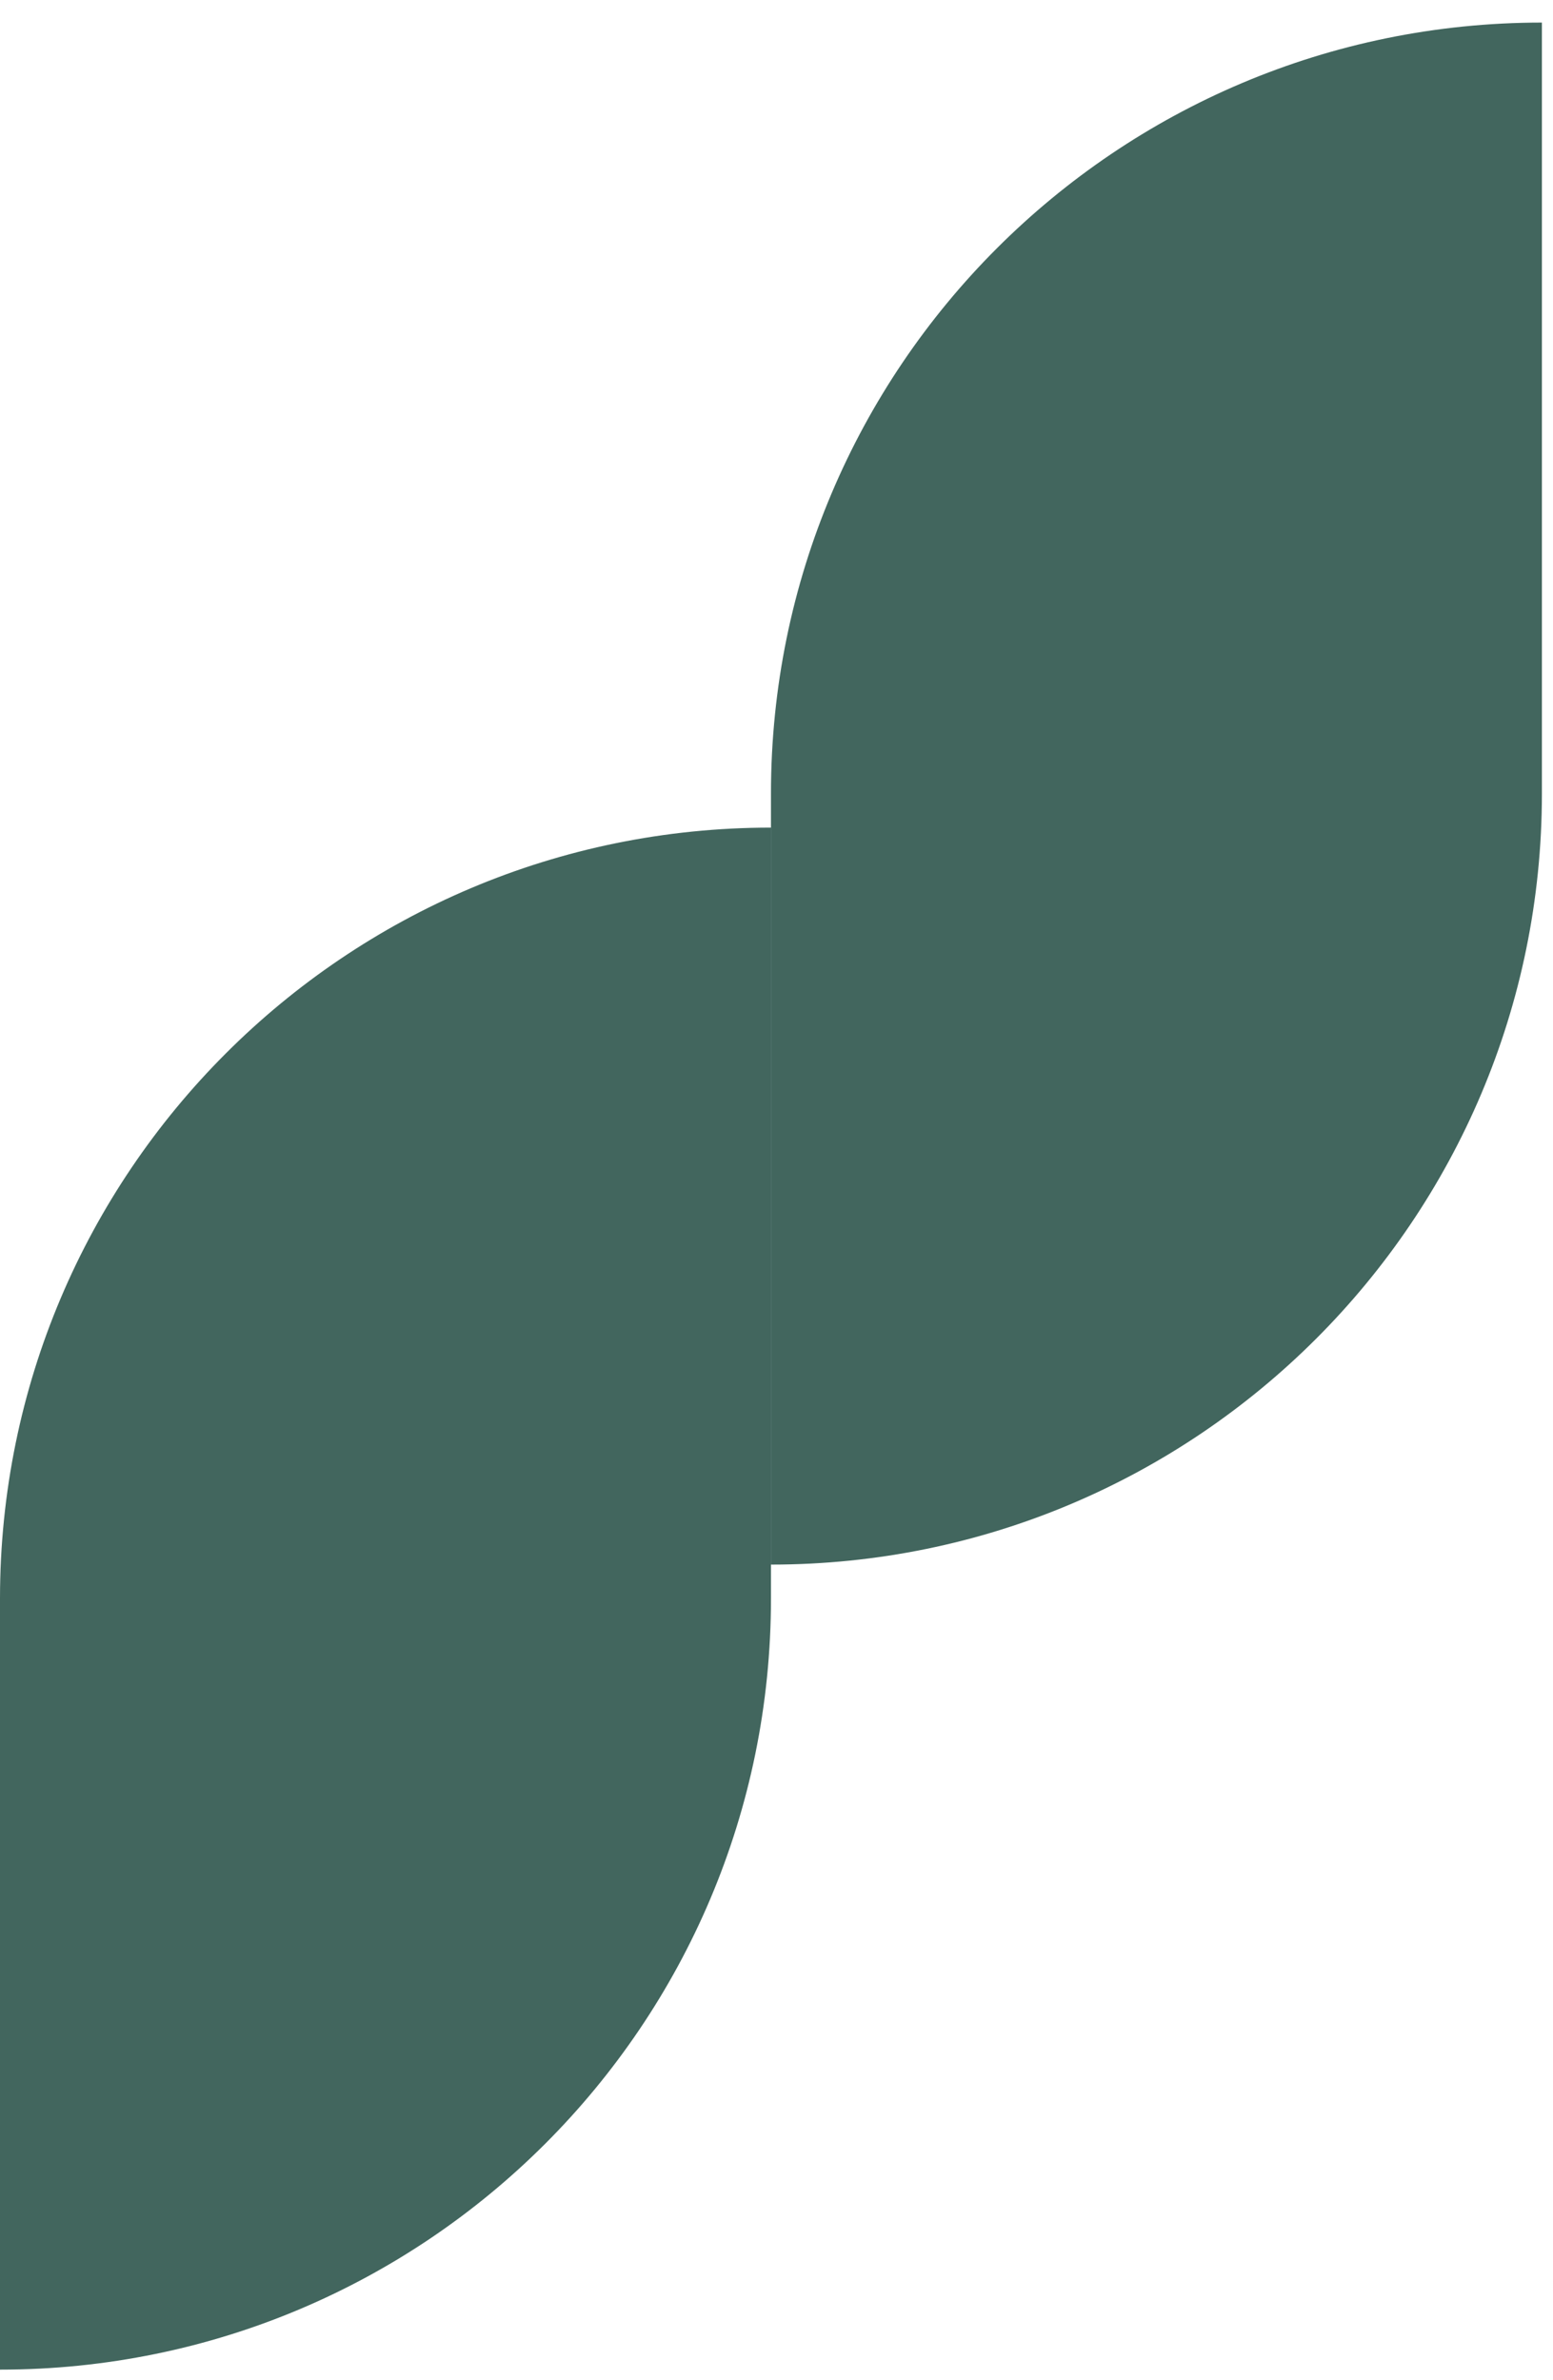
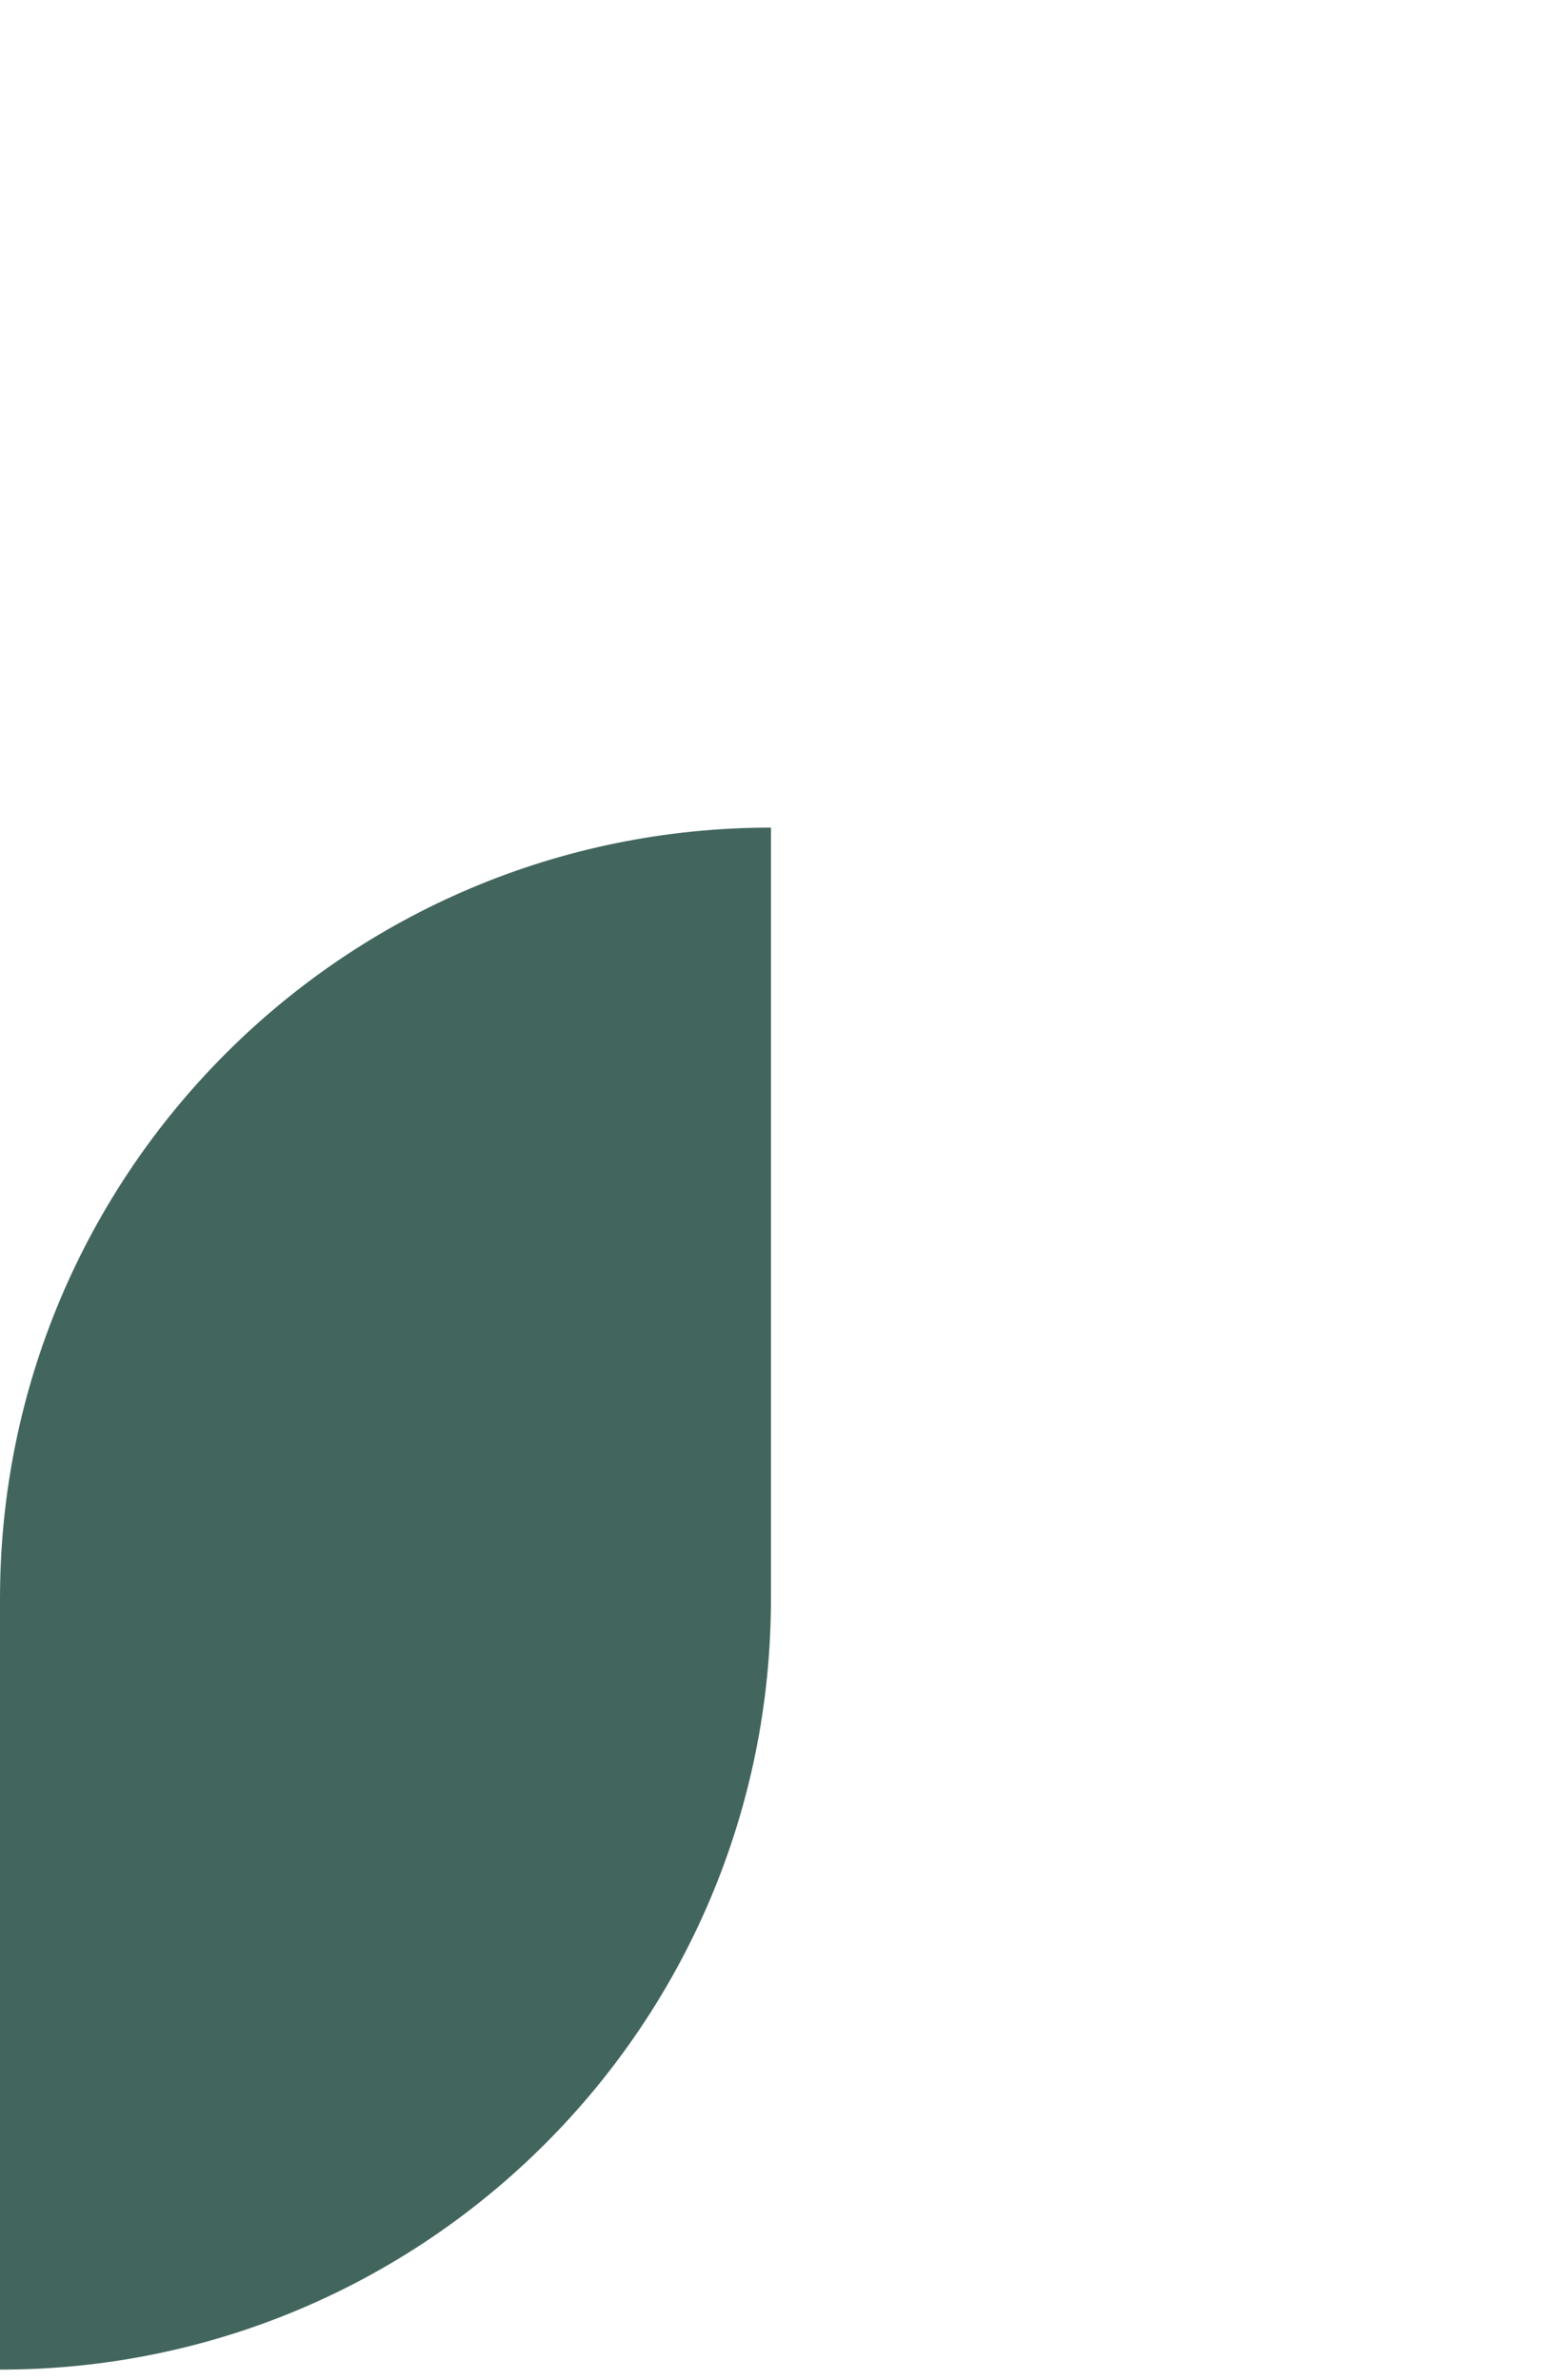
<svg xmlns="http://www.w3.org/2000/svg" width="62" height="95" viewBox="0 0 62 95" fill="none">
  <path d="M-1.0763e-05 94.595L-5.3815e-06 63.816C-2.40941e-06 46.818 13.78 33.038 30.779 33.038V33.038L30.779 63.816C30.779 80.815 16.998 94.595 -1.0763e-05 94.595V94.595Z" fill="#42665E" />
-   <path d="M61.557 0.901L61.557 31.68C61.557 48.678 47.777 62.458 30.779 62.458V62.458L30.779 31.68C30.779 14.681 44.559 0.901 61.557 0.901V0.901Z" fill="#42665E" />
</svg>